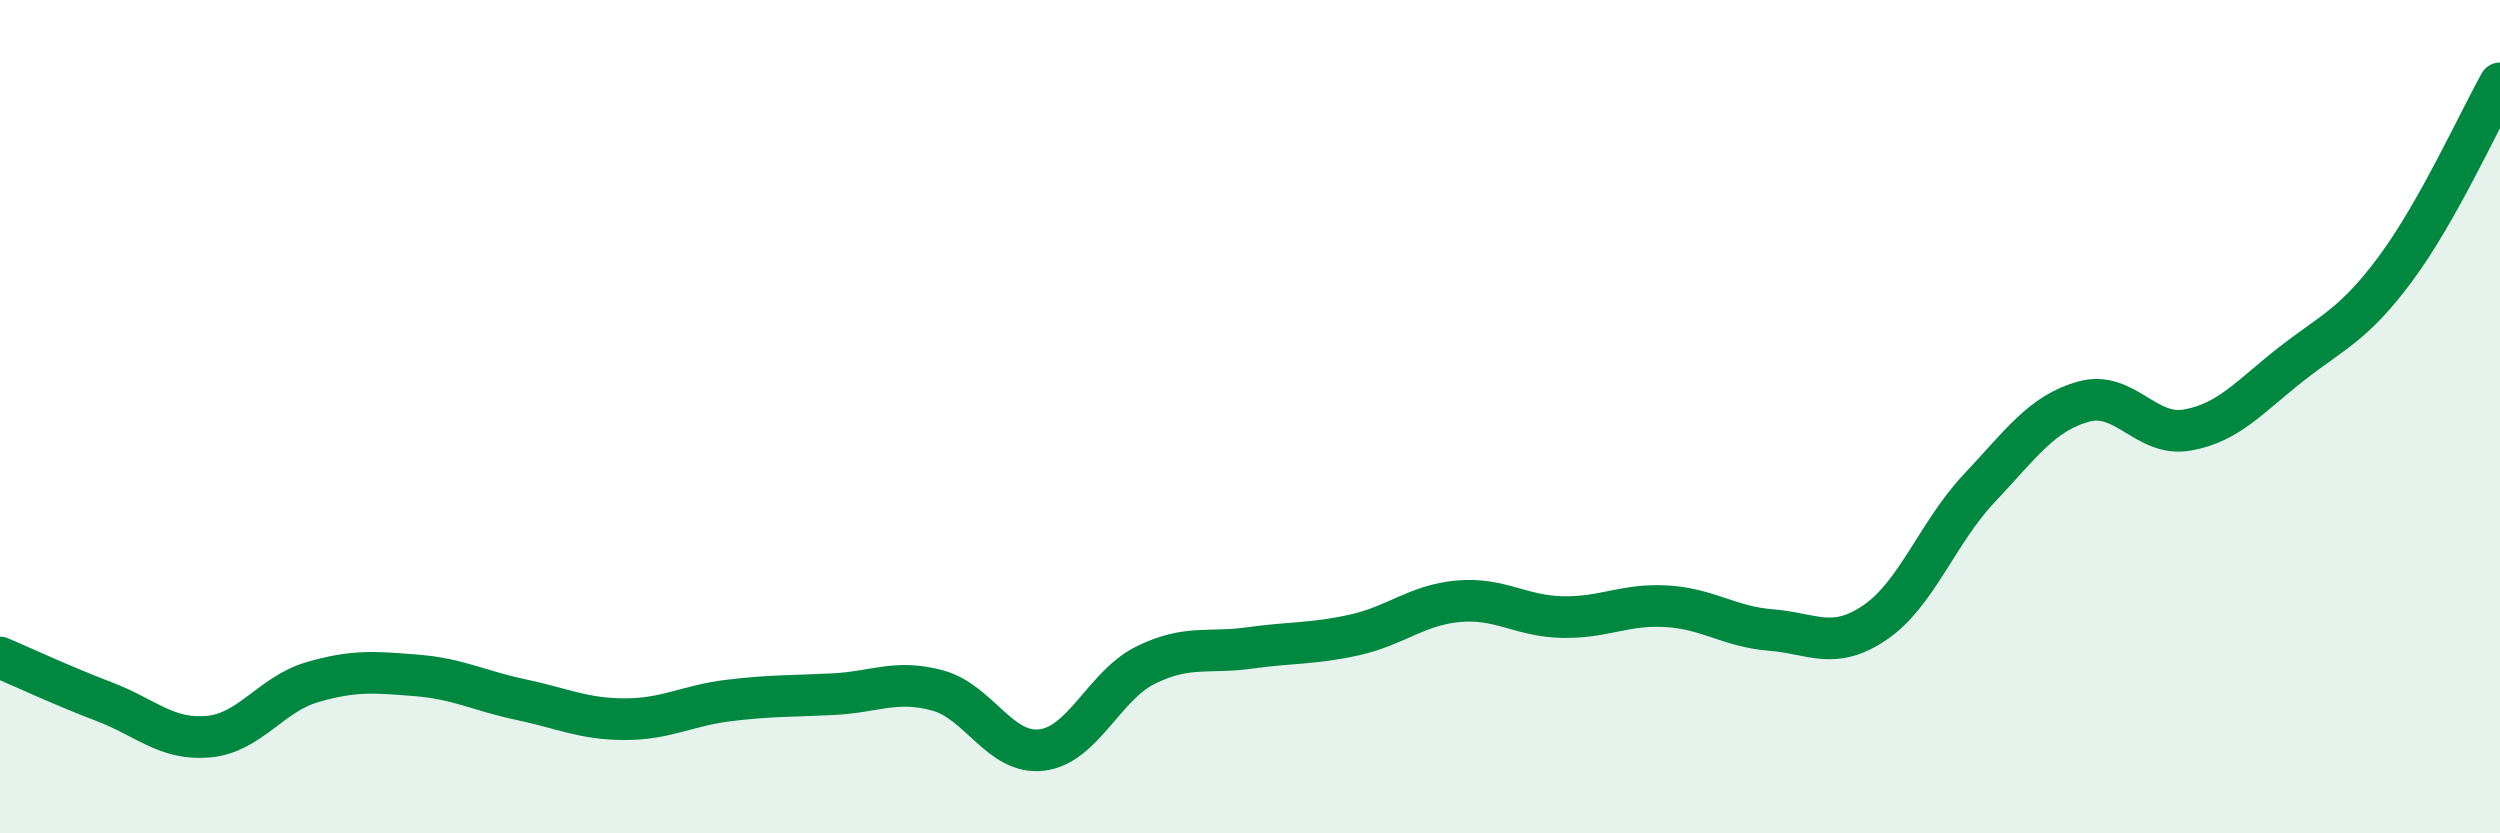
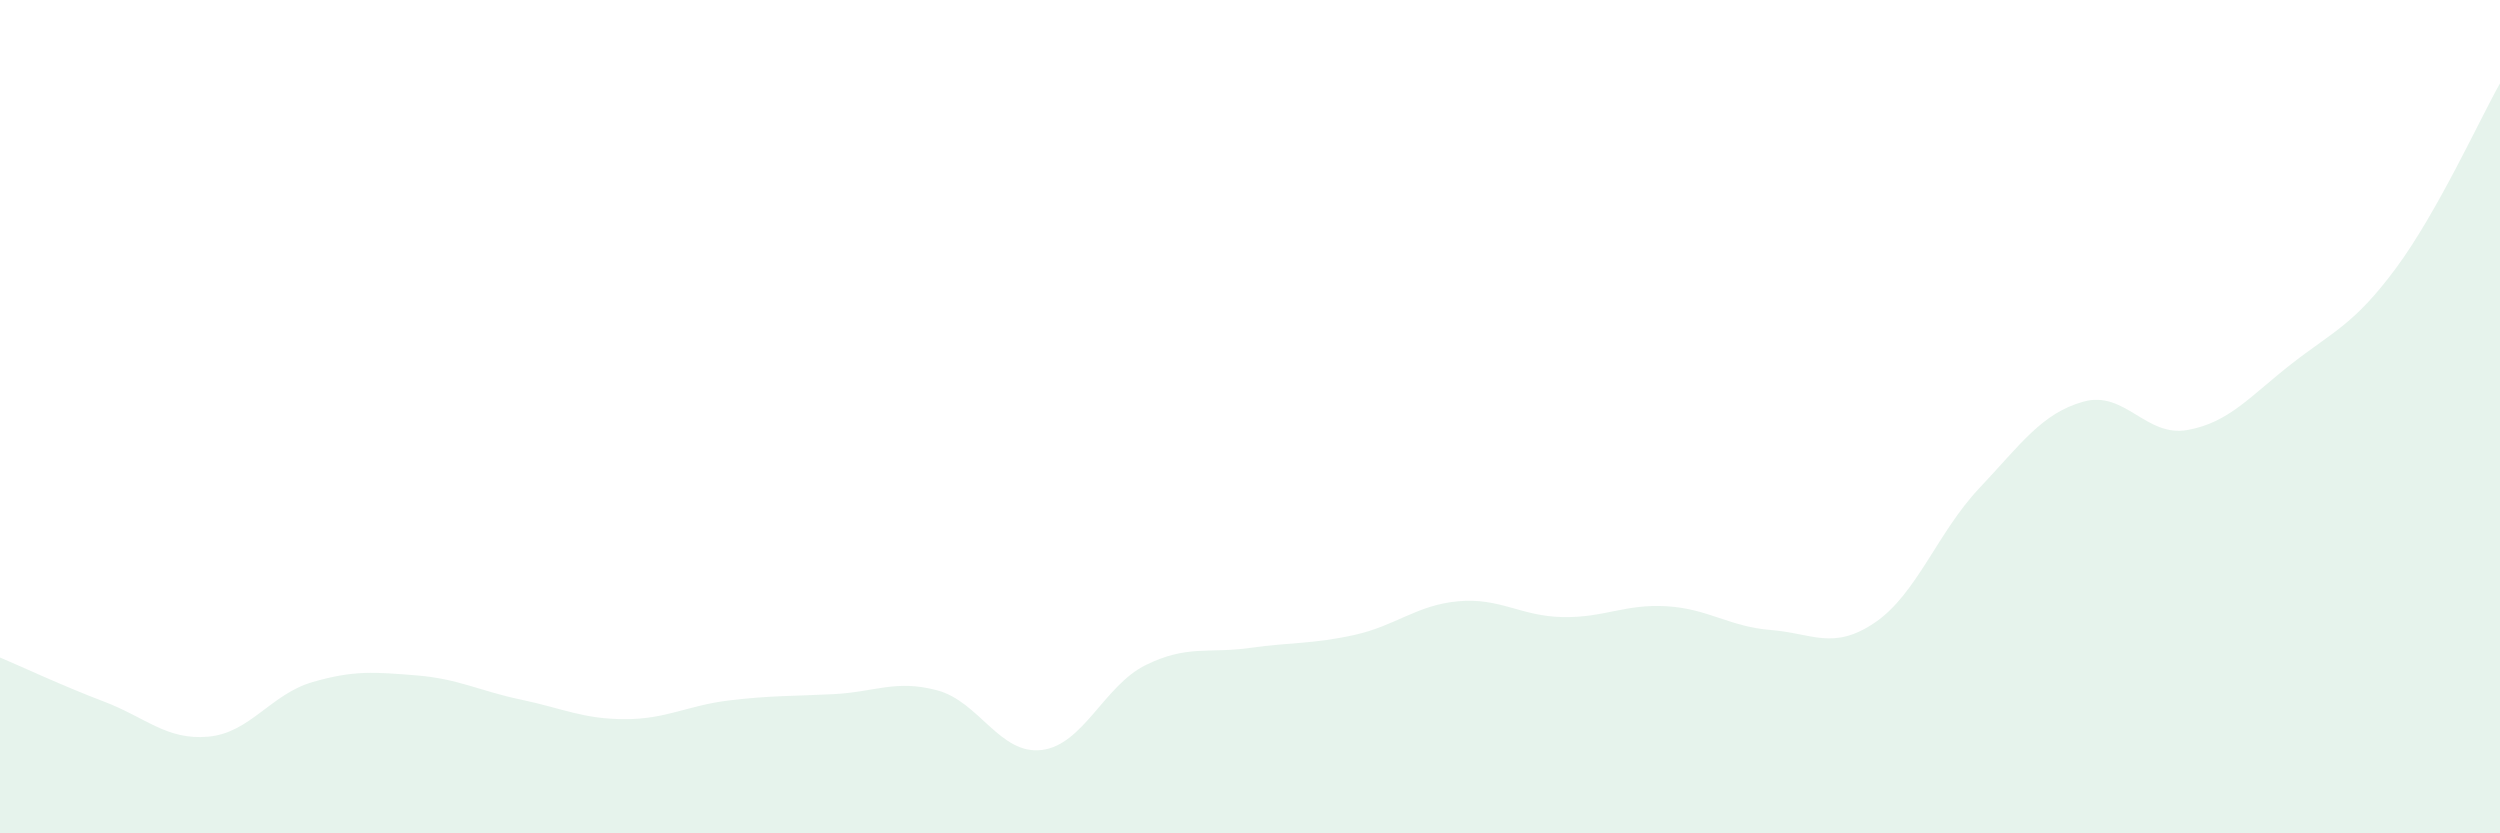
<svg xmlns="http://www.w3.org/2000/svg" width="60" height="20" viewBox="0 0 60 20">
  <path d="M 0,15.78 C 0.5,15.99 1.5,16.46 2.5,16.84 C 3.5,17.22 4,17.77 5,17.68 C 6,17.59 6.5,16.66 7.5,16.37 C 8.5,16.08 9,16.13 10,16.21 C 11,16.29 11.5,16.58 12.5,16.79 C 13.5,17 14,17.26 15,17.26 C 16,17.26 16.5,16.93 17.5,16.81 C 18.5,16.69 19,16.71 20,16.66 C 21,16.61 21.5,16.3 22.5,16.57 C 23.5,16.84 24,18.12 25,18 C 26,17.88 26.5,16.45 27.5,15.96 C 28.5,15.47 29,15.69 30,15.55 C 31,15.41 31.5,15.46 32.5,15.24 C 33.5,15.02 34,14.52 35,14.43 C 36,14.34 36.5,14.79 37.5,14.81 C 38.5,14.83 39,14.49 40,14.55 C 41,14.61 41.5,15.04 42.5,15.12 C 43.5,15.2 44,15.62 45,14.94 C 46,14.26 46.5,12.78 47.5,11.72 C 48.5,10.66 49,9.92 50,9.64 C 51,9.36 51.5,10.5 52.5,10.32 C 53.5,10.14 54,9.51 55,8.73 C 56,7.95 56.5,7.79 57.5,6.44 C 58.5,5.09 59.5,2.89 60,2L60 20L0 20Z" fill="#008740" opacity="0.1" stroke-linecap="round" stroke-linejoin="round" />
-   <path d="M 0,15.78 C 0.5,15.99 1.5,16.46 2.5,16.84 C 3.5,17.22 4,17.77 5,17.68 C 6,17.59 6.5,16.66 7.5,16.37 C 8.5,16.08 9,16.13 10,16.21 C 11,16.29 11.5,16.58 12.5,16.79 C 13.5,17 14,17.26 15,17.26 C 16,17.26 16.5,16.93 17.5,16.81 C 18.5,16.69 19,16.71 20,16.66 C 21,16.61 21.5,16.3 22.5,16.57 C 23.5,16.84 24,18.12 25,18 C 26,17.88 26.5,16.45 27.5,15.96 C 28.5,15.47 29,15.69 30,15.55 C 31,15.41 31.5,15.46 32.5,15.24 C 33.5,15.02 34,14.52 35,14.43 C 36,14.34 36.5,14.79 37.5,14.81 C 38.5,14.83 39,14.49 40,14.55 C 41,14.61 41.5,15.04 42.5,15.12 C 43.5,15.2 44,15.62 45,14.94 C 46,14.26 46.5,12.78 47.5,11.72 C 48.5,10.66 49,9.92 50,9.64 C 51,9.36 51.5,10.5 52.5,10.32 C 53.5,10.14 54,9.51 55,8.73 C 56,7.95 56.5,7.79 57.5,6.44 C 58.5,5.09 59.5,2.89 60,2" stroke="#008740" stroke-width="1" fill="none" stroke-linecap="round" stroke-linejoin="round" />
</svg>